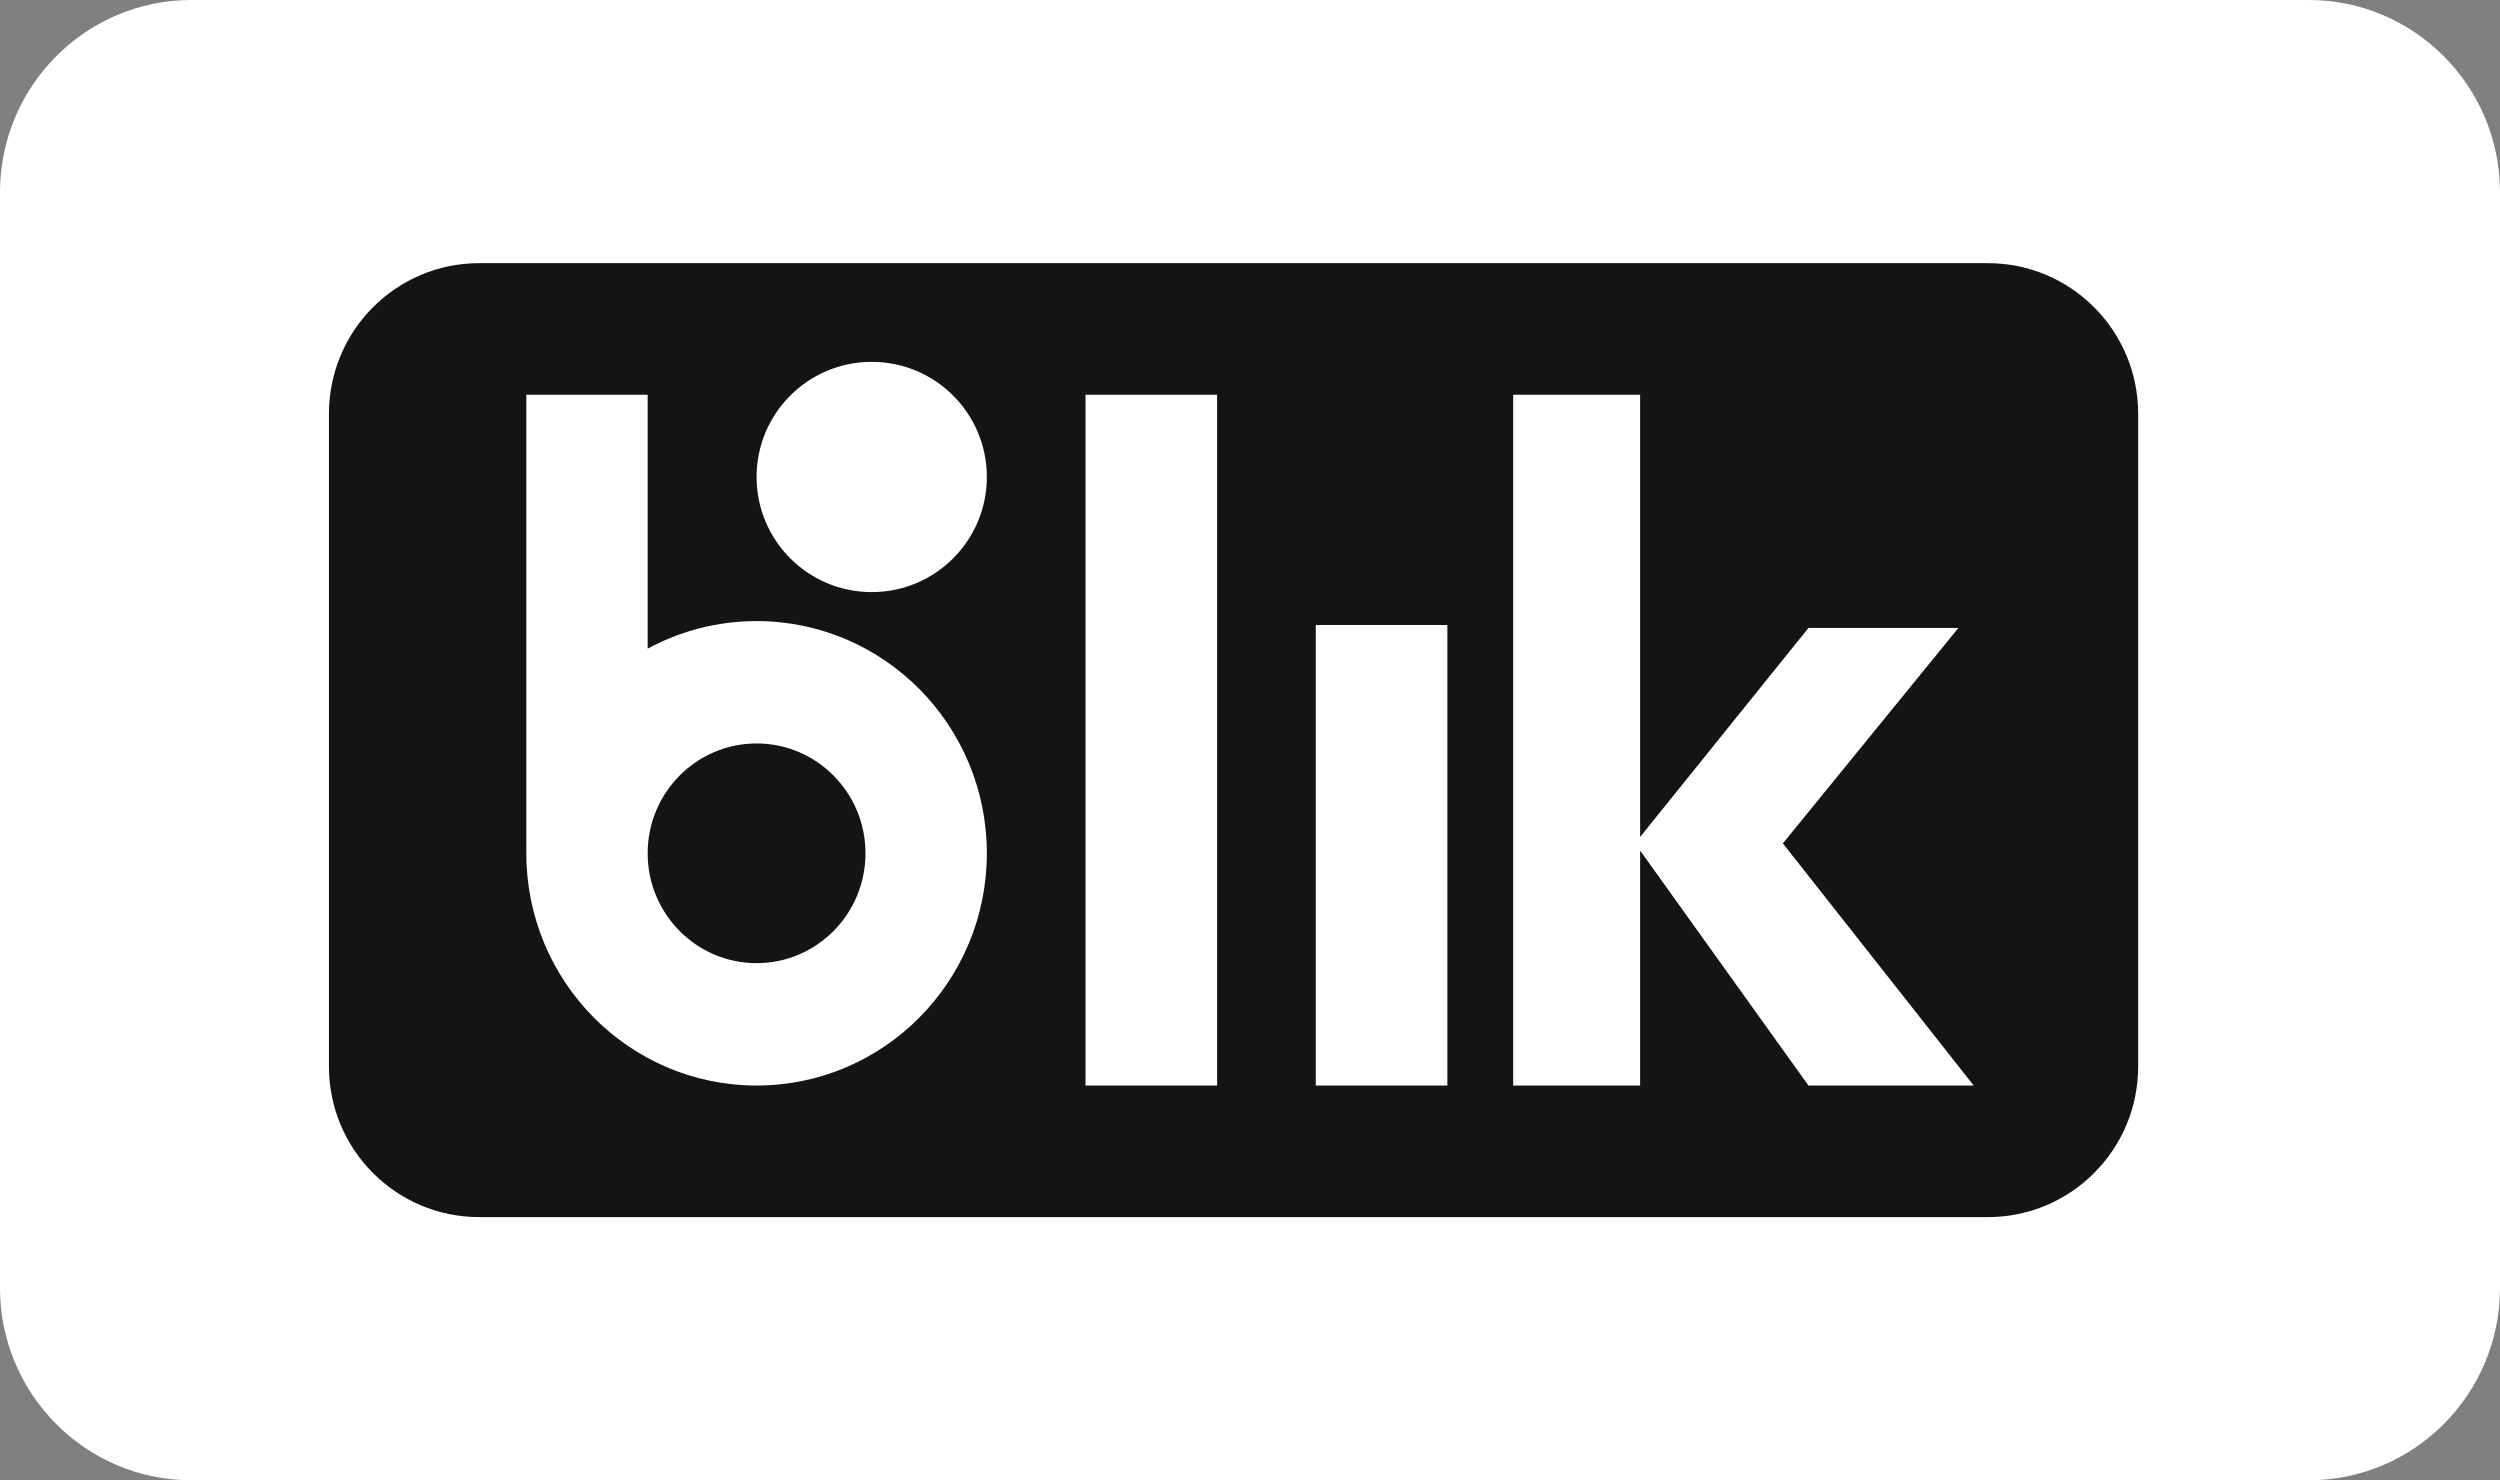
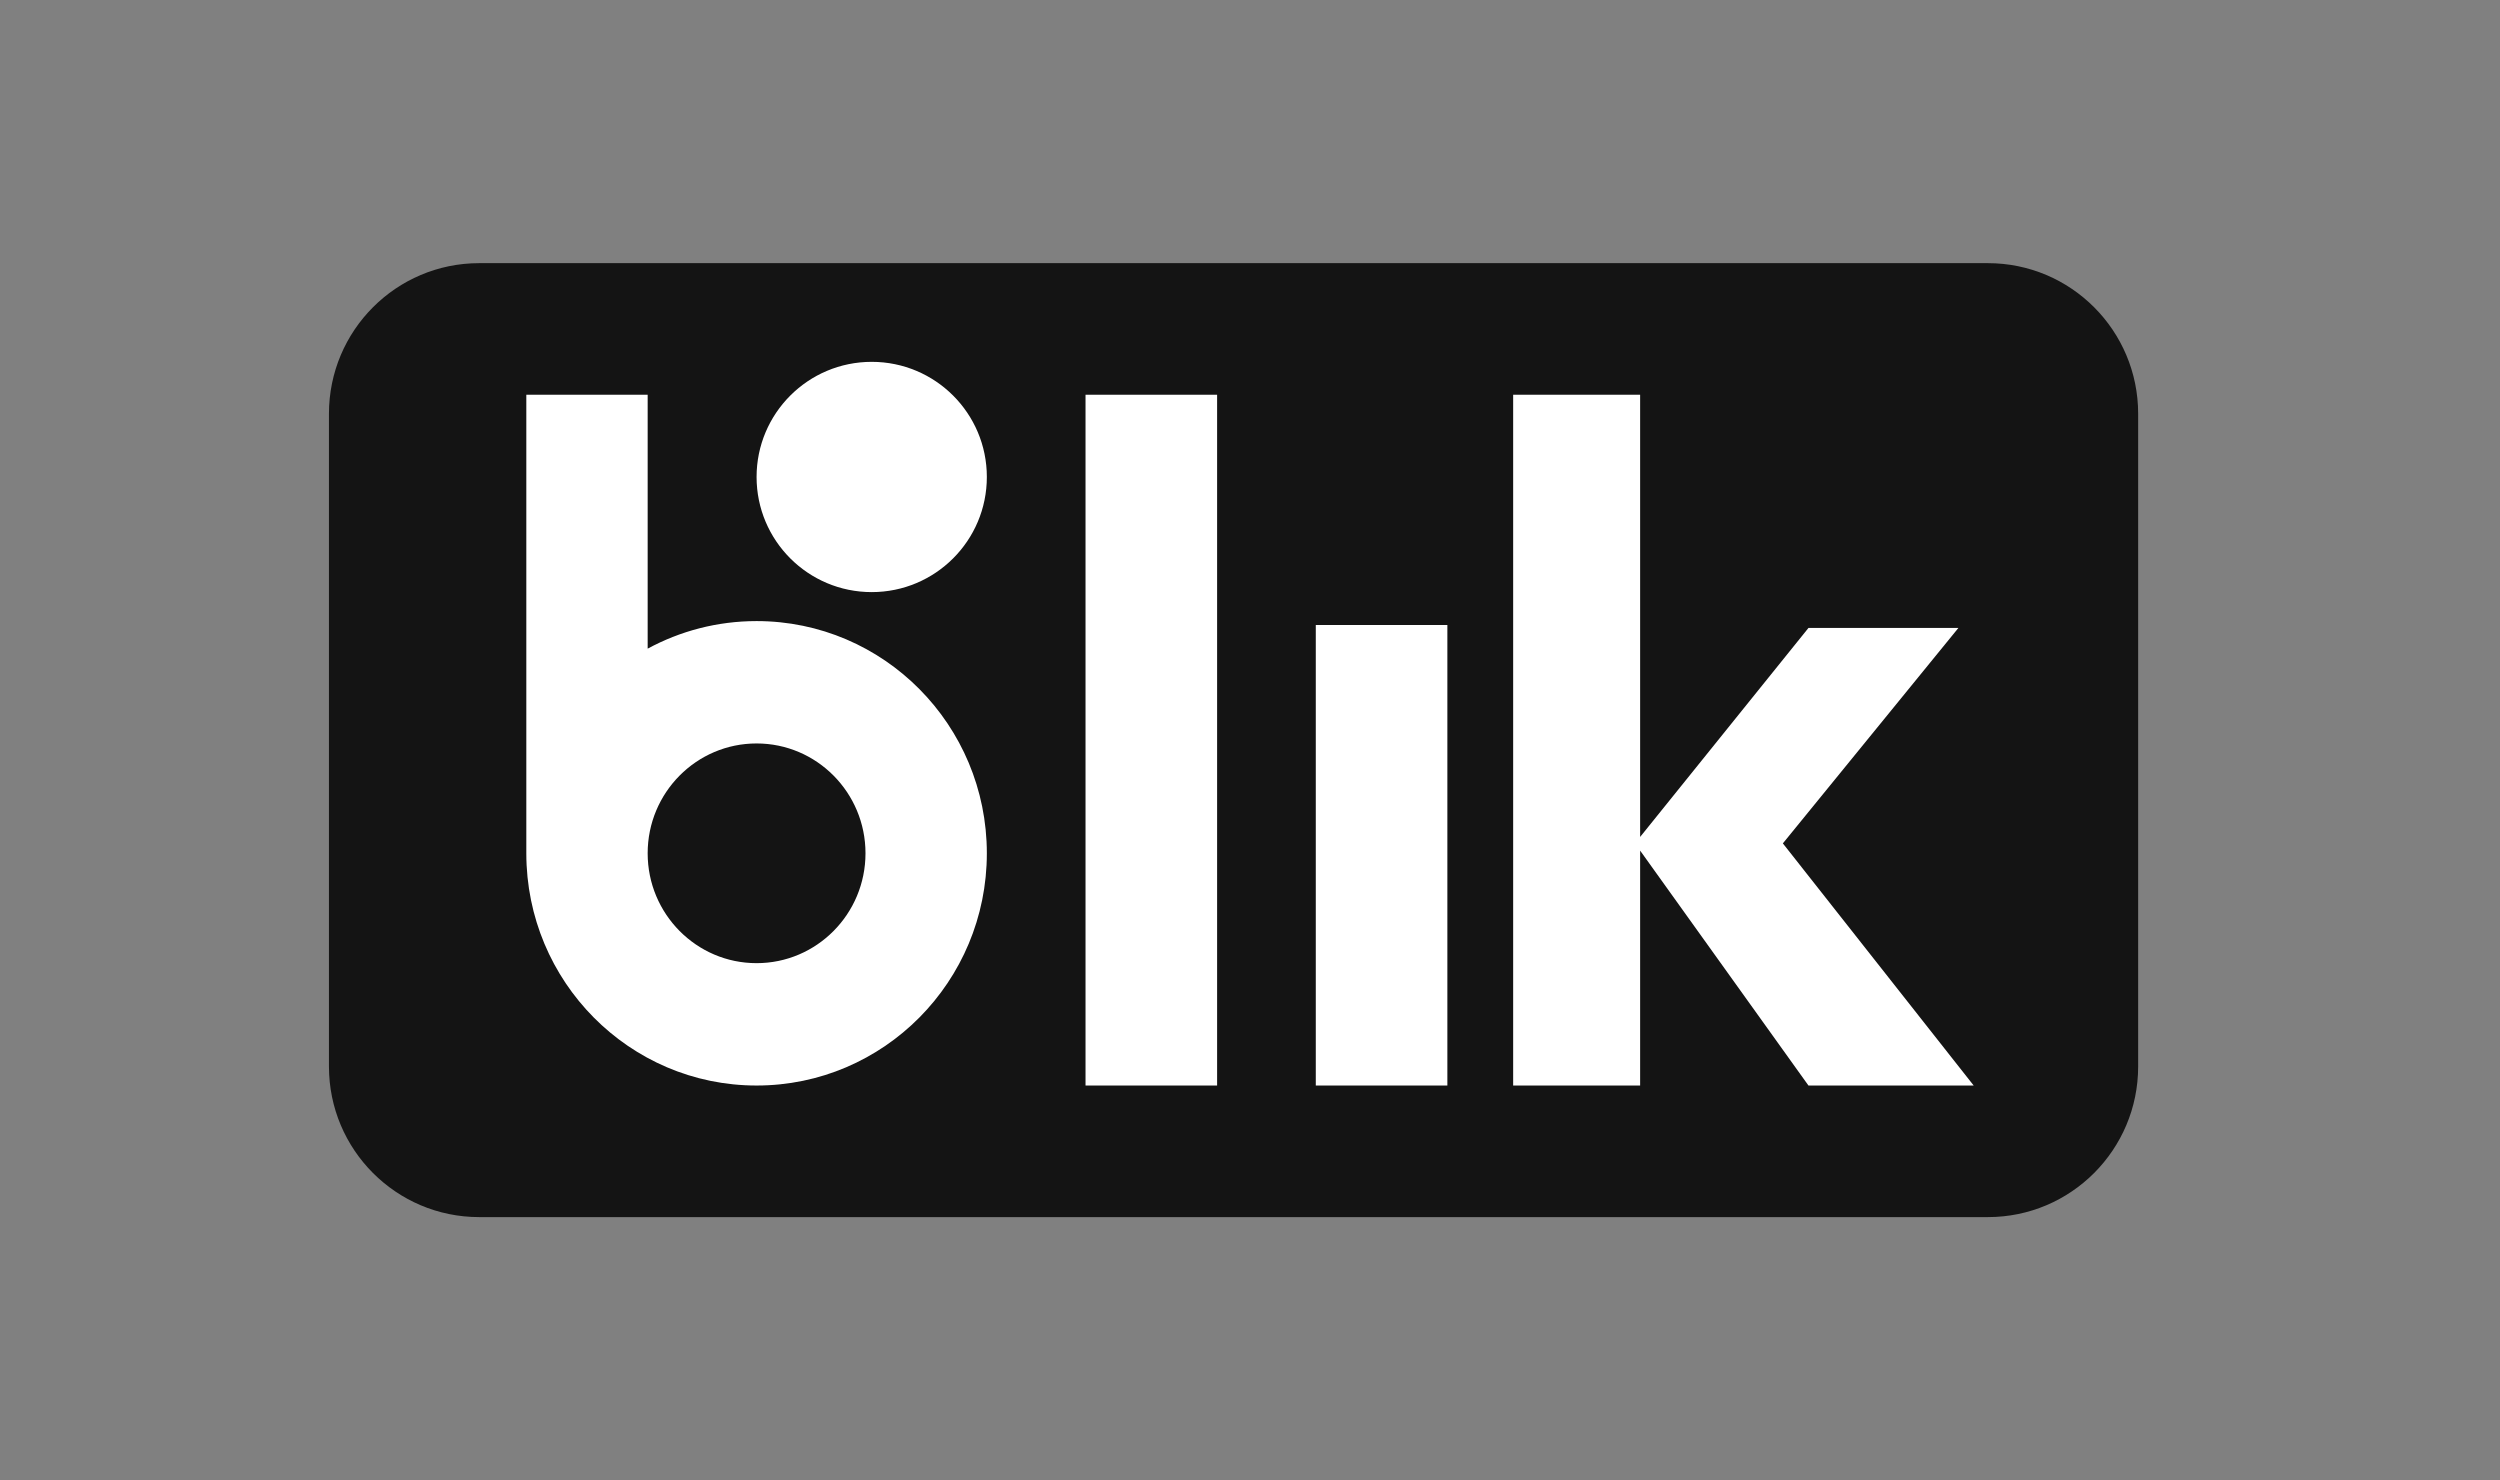
<svg xmlns="http://www.w3.org/2000/svg" width="100%" height="100%" viewBox="0 0 76 45" version="1.1" xml:space="preserve" style="fill-rule:evenodd;clip-rule:evenodd;stroke-linejoin:round;stroke-miterlimit:2;">
  <rect x="0" y="0" width="76" height="45" fill="#808080" stroke="none" />
  <g transform="matrix(1,0,0,1,-6076.89,-3523.26)">
    <g transform="matrix(1,0,0,1,5805.89,3523.26)">
-       <path d="M347,5.849C347,2.621 344.394,0 341.184,0L276.816,0C273.606,0 271,2.621 271,5.849L271,39.151C271,42.379 273.606,45 276.816,45L341.184,45C344.394,45 347,42.379 347,39.151L347,5.849Z" style="fill:white;" />
-     </g>
+       </g>
    <g transform="matrix(1,0,0,1,5805.89,3523.26)">
      <path d="M331.431,37L285.568,37C283.045,37 281,34.95 281,32.422L281,12.578C281,10.05 283.045,8 285.568,8L331.431,8C333.955,8 336,10.05 336,12.578L336,32.422C336,34.95 333.955,37 331.431,37Z" style="fill:rgb(20,20,20);" />
    </g>
    <g transform="matrix(1,0,0,1,5805.89,3523.26)">
      <rect x="304" y="12" width="4" height="21" style="fill:white;" />
    </g>
    <g transform="matrix(1,0,0,1,5805.89,3530.26)">
      <rect x="311" y="12" width="4" height="14" style="fill:white;" />
    </g>
    <g transform="matrix(1,0,0,1,5805.89,3523.26)">
      <path d="M331,33L325.199,25.639L330.535,19.09L325.977,19.09L320.86,25.443L320.86,12L317,12L317,33L320.86,33L320.86,25.858L325.977,33L331,33Z" style="fill:white;" />
    </g>
    <g transform="matrix(1,0,0,1,5805.89,3523.26)">
      <path d="M294,29.28C292.172,29.28 290.689,27.784 290.689,25.94C290.689,24.096 292.172,22.601 294,22.601C295.828,22.601 297.311,24.096 297.311,25.94C297.311,27.784 295.828,29.28 294,29.28ZM294,18.881C292.802,18.881 291.675,19.185 290.689,19.719L290.689,12L287,12L287,25.94C287,29.839 290.134,33 294,33C297.866,33 301,29.839 301,25.94C301,22.041 297.866,18.881 294,18.881Z" style="fill:white;" />
    </g>
    <g transform="matrix(0,1,-1,0,6133.89,3240.26)">
      <circle cx="297.5" cy="30.5" r="3.5" style="fill:white;" />
    </g>
  </g>
</svg>